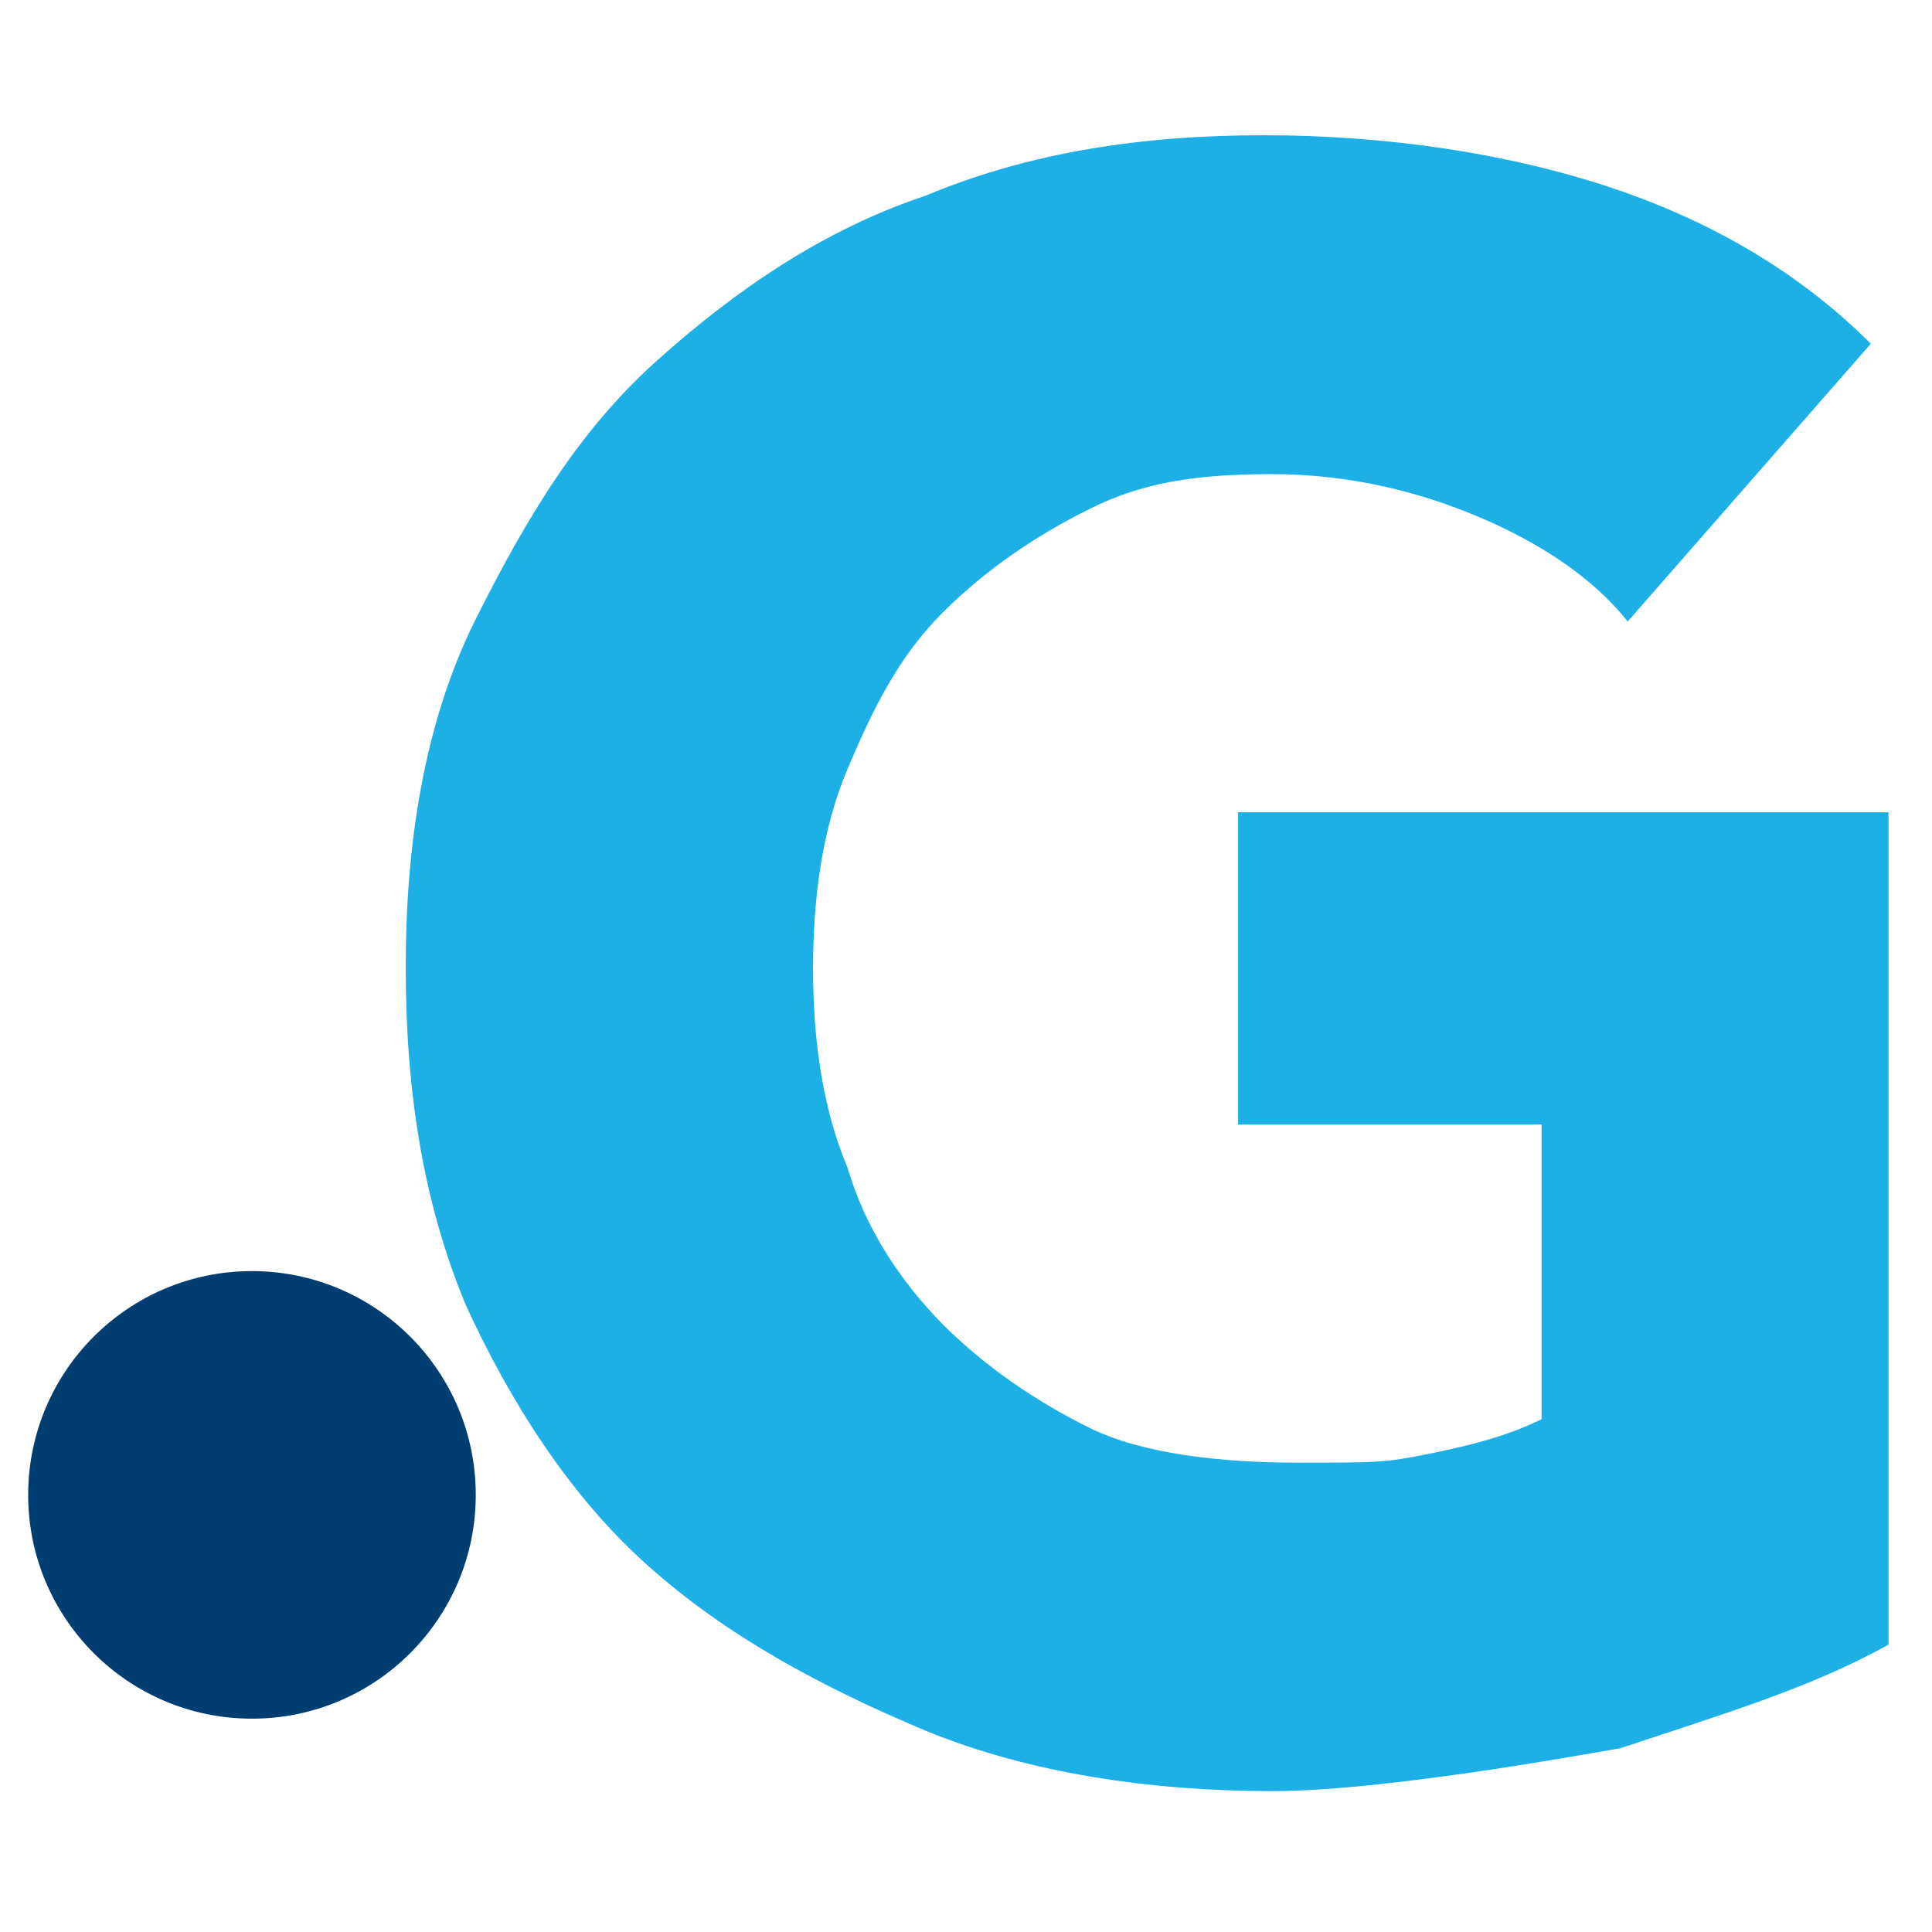
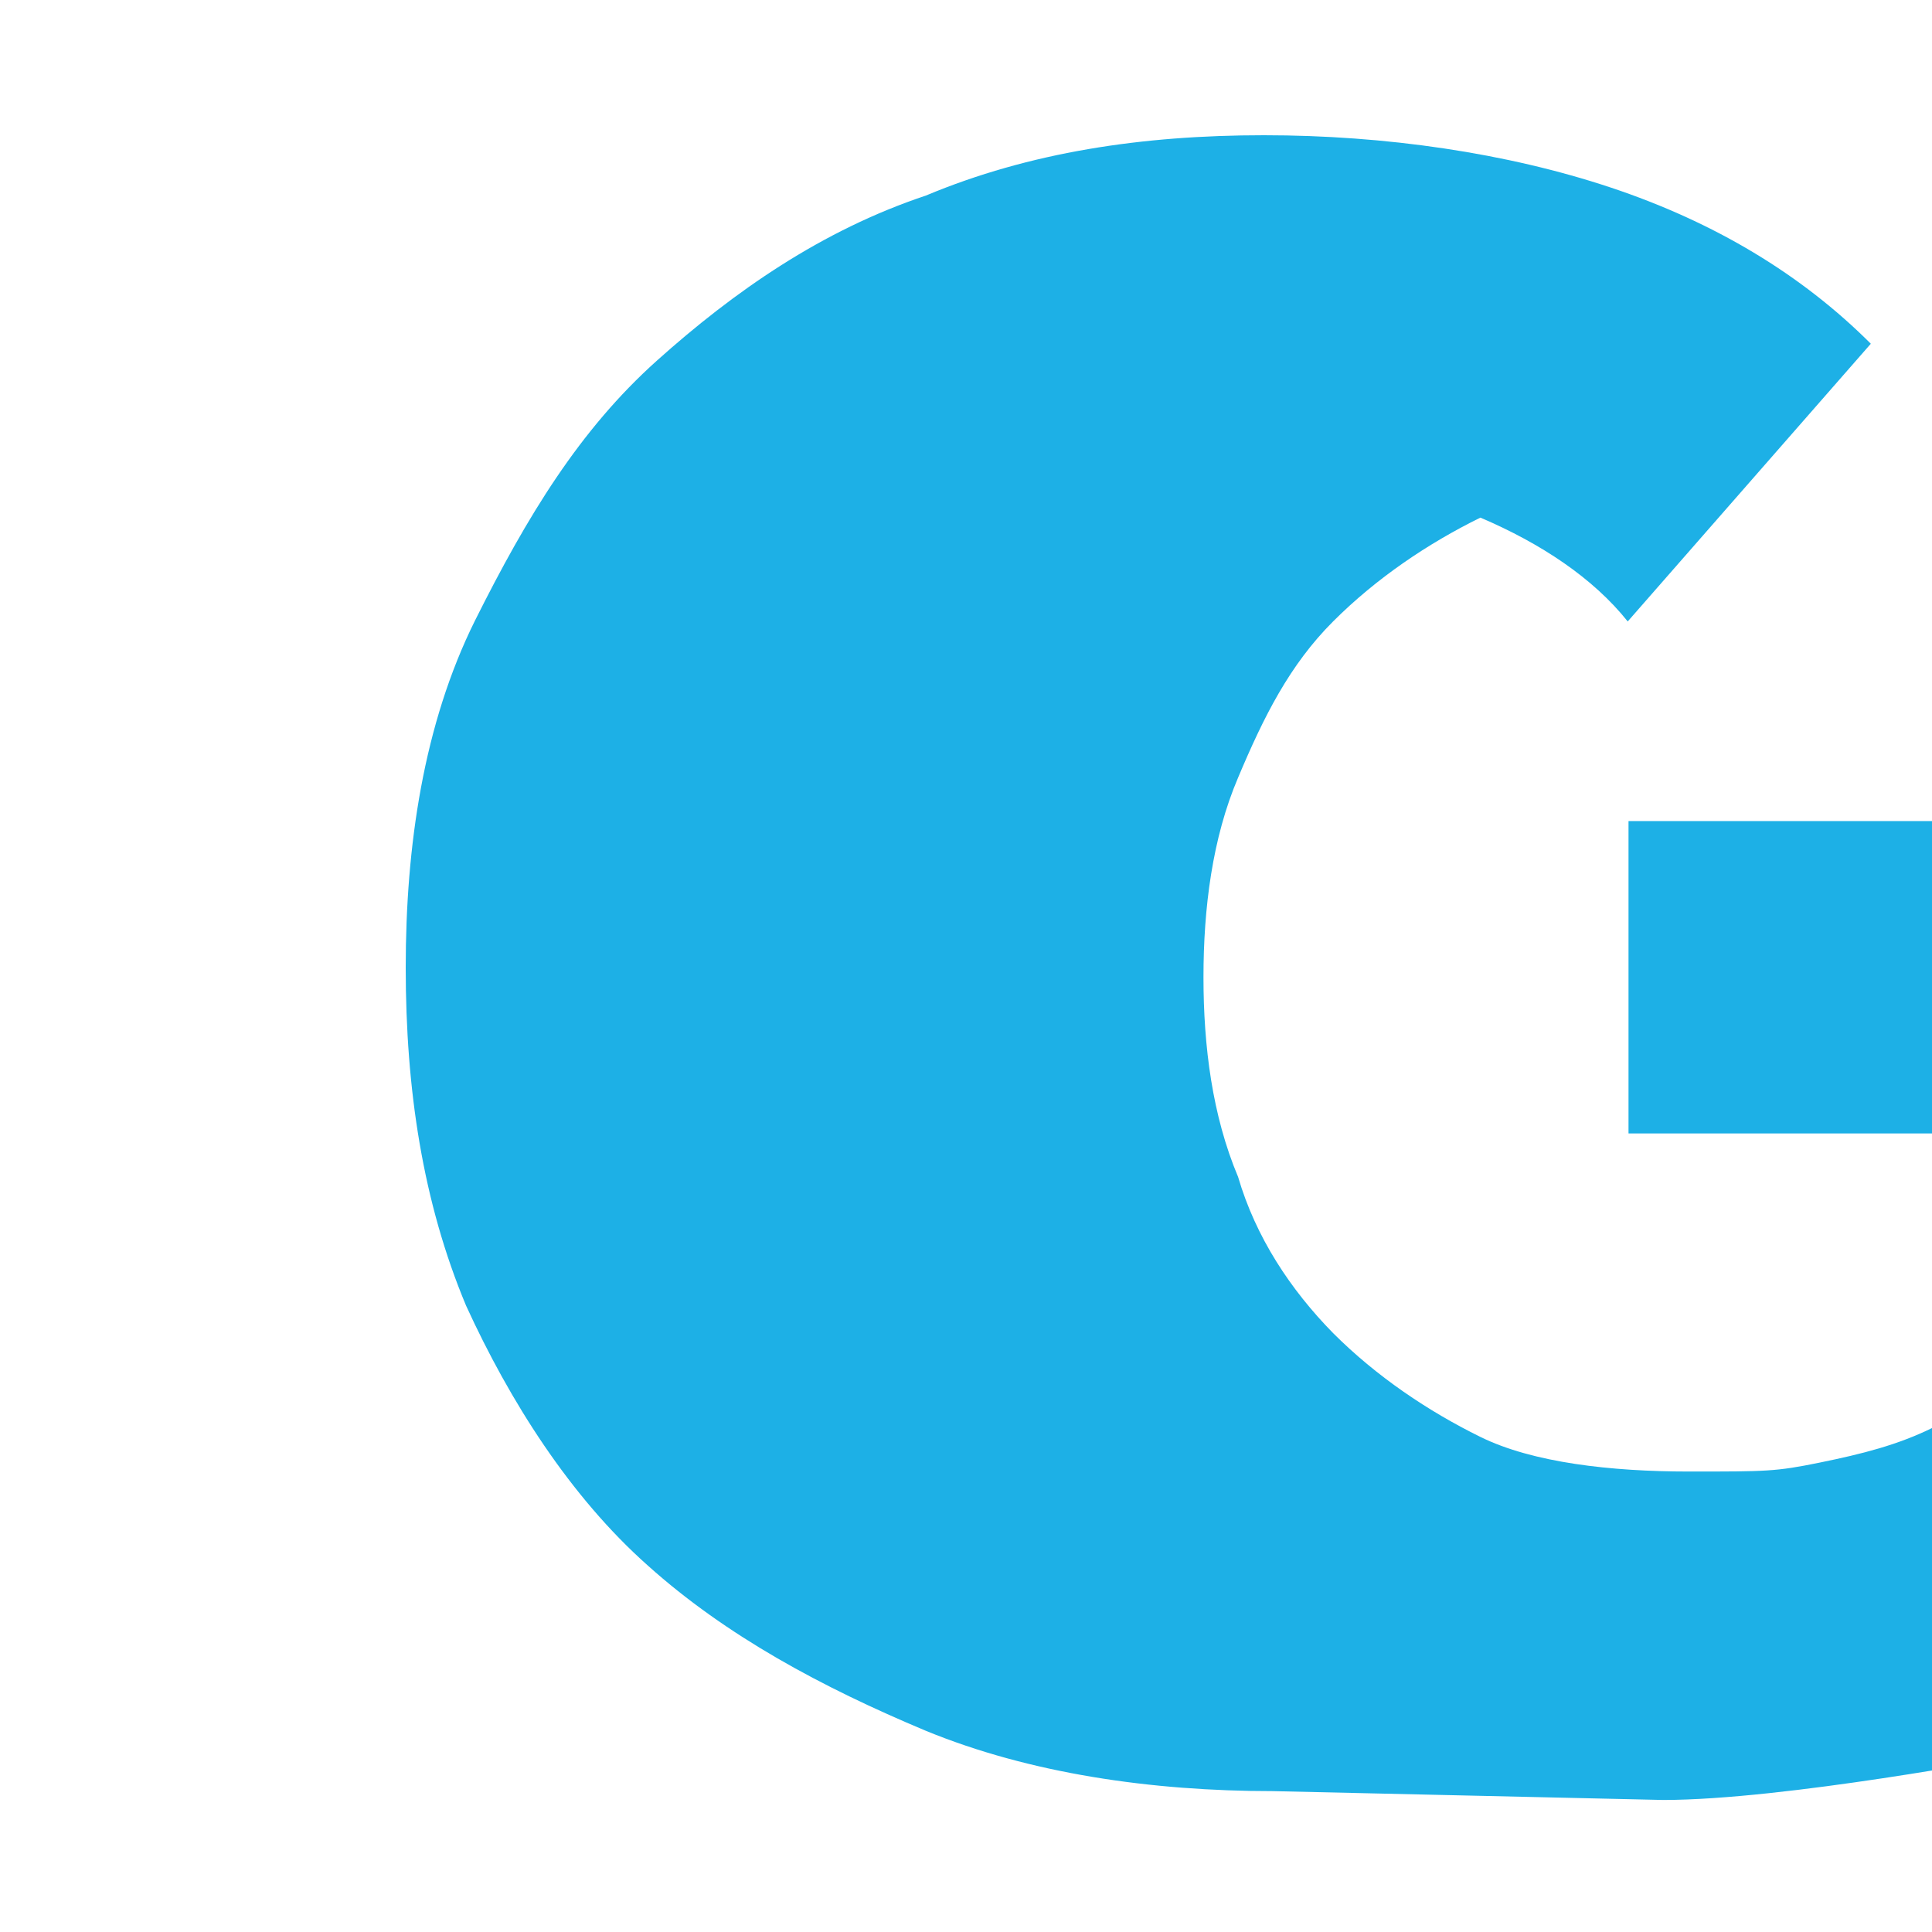
<svg xmlns="http://www.w3.org/2000/svg" xml:space="preserve" viewBox="0 0 240 240">
-   <path fill="#1db0e6" d="M158.1 222.5c-15.1 0-30.2-2.2-43.1-7.5-12.9-5.4-24.8-11.8-34.5-20.5-9.7-8.6-17.2-20.5-22.6-32.3-5.4-12.9-7.5-26.9-7.5-42S52.6 90 59 77.1c6.5-13 13-23.7 22.6-32.3s20.5-16.2 33.4-20.5c12.9-5.4 26.9-7.5 42-7.5 15.1 0 30.2 2.2 43.1 6.5s23.7 10.8 32.3 19.4l-30.2 34.5c-4.3-5.4-10.8-9.7-18.3-12.9s-16.2-5.4-25.9-5.4-16.2 1.1-22.6 4.3c-6.5 3.2-12.9 7.5-18.3 12.9s-8.6 11.8-11.8 19.4c-3.2 7.5-4.3 16.2-4.3 24.8s1.1 17.2 4.3 24.8c2.2 7.5 6.5 14 11.8 19.4 5.4 5.4 11.8 9.7 18.3 12.9s16.2 4.3 25.9 4.3 10.8 0 16.2-1.1c5.4-1.1 9.7-2.2 14-4.3v-36.6h-37.7v-38.8h80.8v103.4c-9.7 5.4-20.5 8.6-33.4 12.9 0-.1-28 5.3-43.1 5.3z" />
-   <circle cx="31.3" cy="185.7" r="27.8" fill="#003e72" />
+   <path fill="#1db0e6" d="M158.1 222.5c-15.1 0-30.2-2.2-43.1-7.5-12.9-5.4-24.8-11.8-34.5-20.5-9.7-8.6-17.2-20.5-22.6-32.3-5.4-12.9-7.5-26.9-7.5-42S52.6 90 59 77.1c6.5-13 13-23.7 22.6-32.3s20.5-16.2 33.4-20.5c12.9-5.4 26.9-7.5 42-7.5 15.1 0 30.2 2.2 43.1 6.5s23.7 10.8 32.3 19.4l-30.2 34.5c-4.3-5.4-10.8-9.7-18.3-12.9c-6.5 3.2-12.9 7.5-18.3 12.9s-8.6 11.8-11.8 19.4c-3.2 7.5-4.3 16.2-4.3 24.8s1.1 17.2 4.3 24.8c2.2 7.5 6.5 14 11.8 19.4 5.4 5.4 11.8 9.7 18.3 12.9s16.2 4.3 25.9 4.3 10.8 0 16.2-1.1c5.4-1.1 9.7-2.2 14-4.3v-36.6h-37.7v-38.8h80.8v103.4c-9.7 5.4-20.5 8.6-33.4 12.9 0-.1-28 5.3-43.1 5.3z" />
</svg>